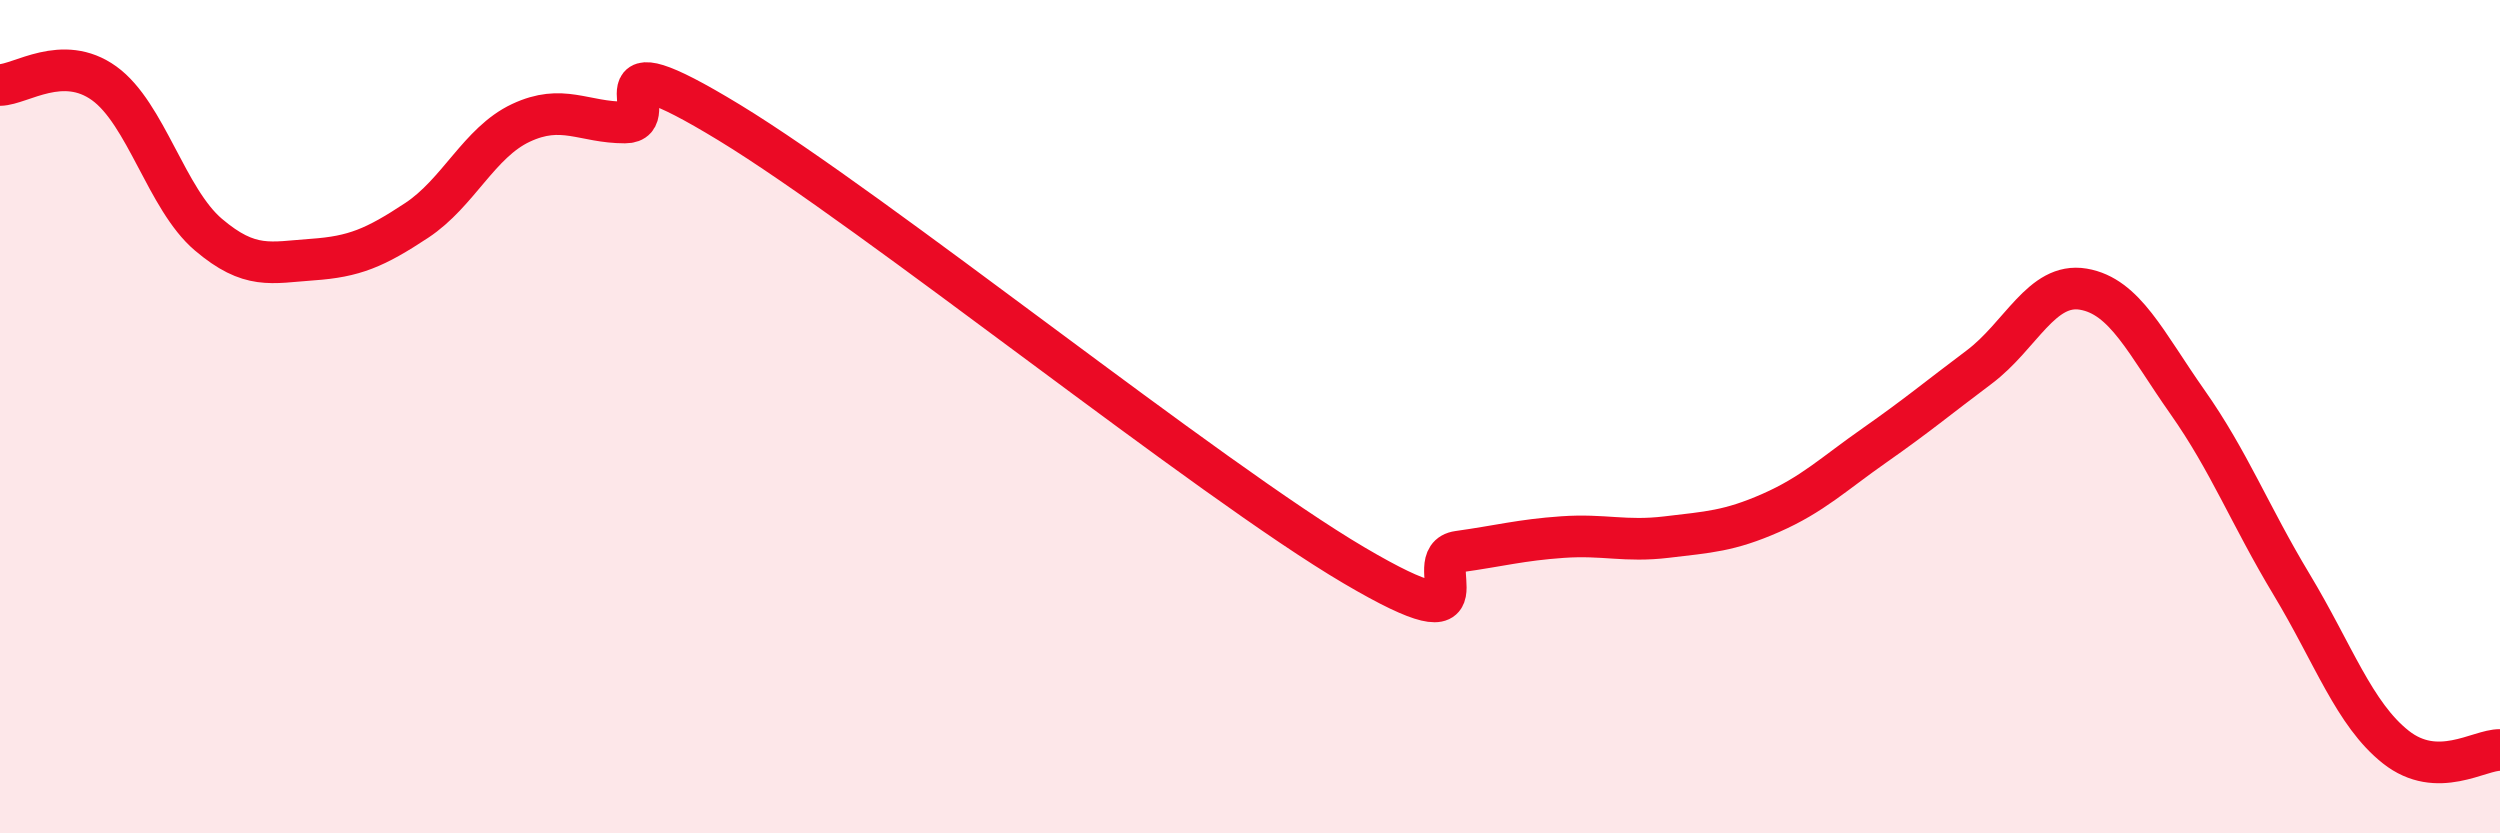
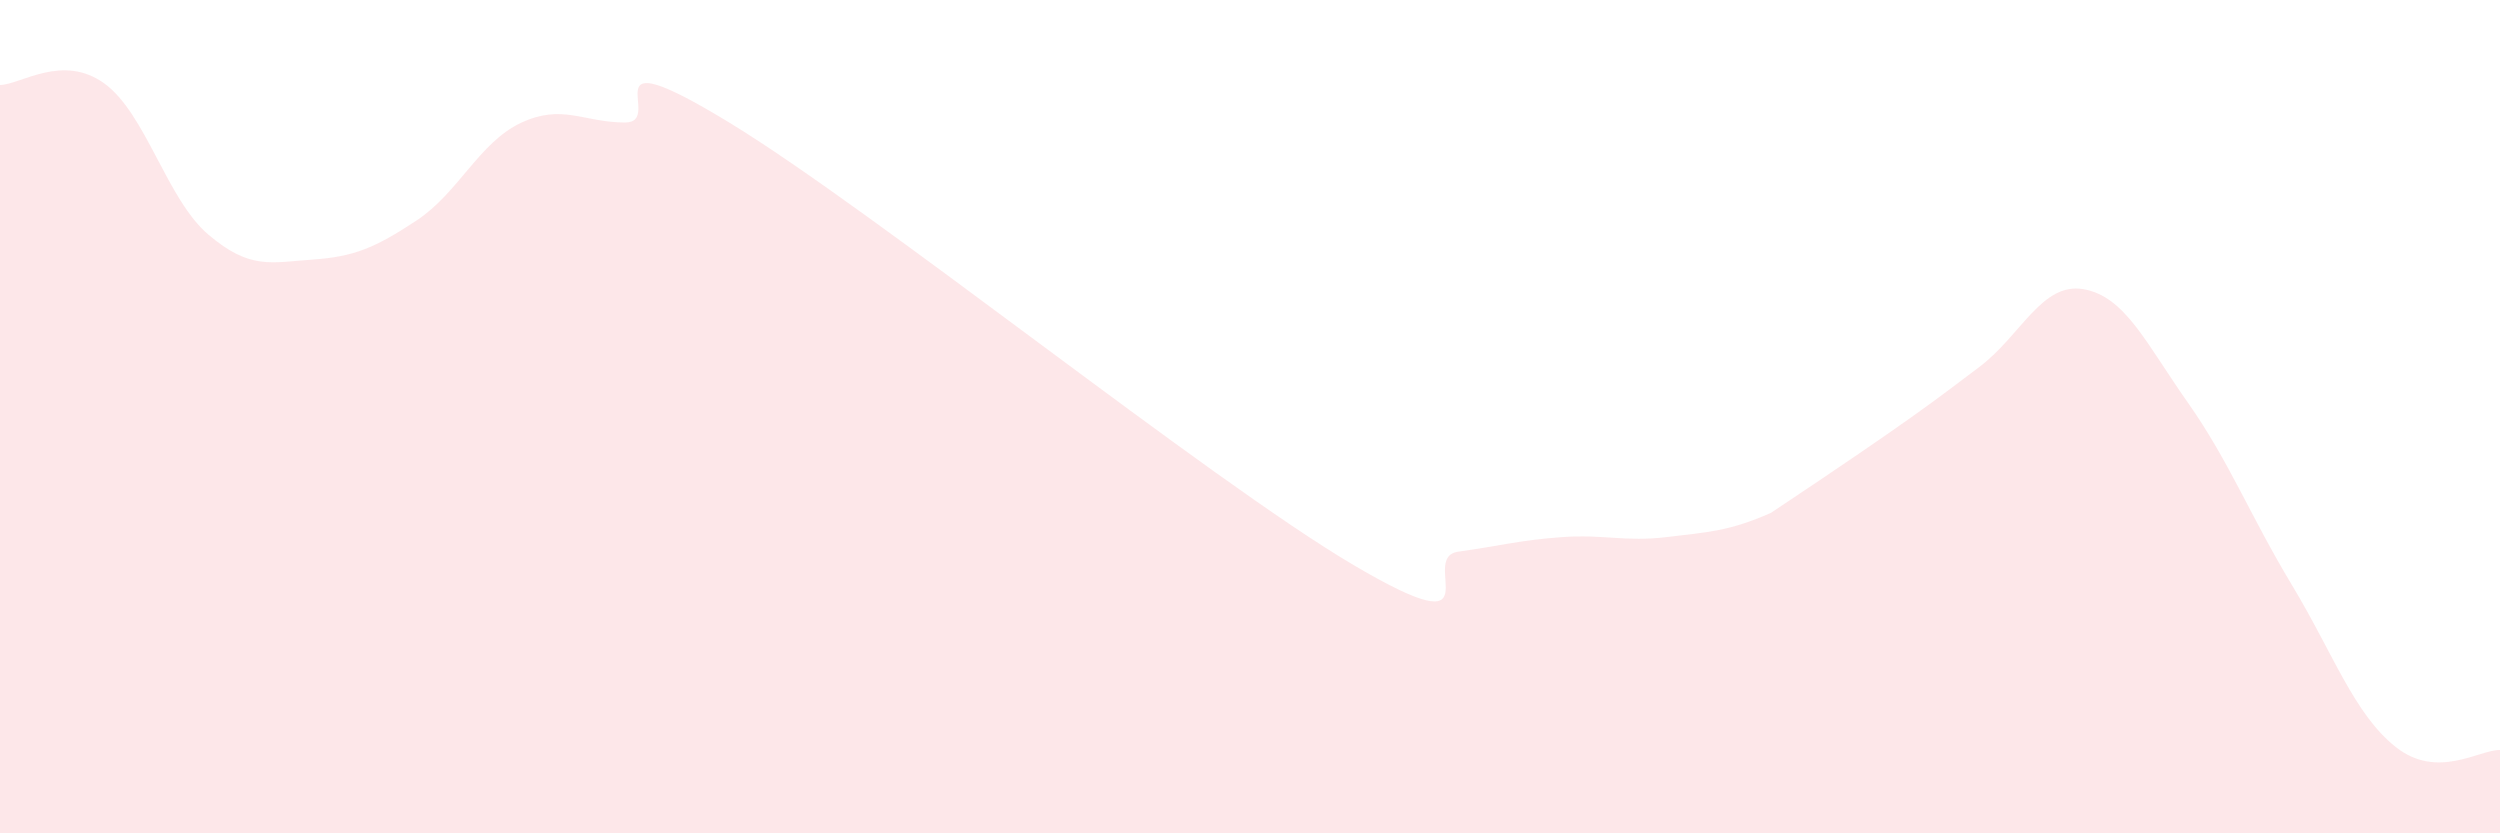
<svg xmlns="http://www.w3.org/2000/svg" width="60" height="20" viewBox="0 0 60 20">
-   <path d="M 0,2.04 C 0.5,2.03 1.5,1.28 2.5,2 C 3.5,2.72 4,4.78 5,5.63 C 6,6.48 6.5,6.3 7.5,6.23 C 8.5,6.16 9,5.95 10,5.29 C 11,4.63 11.5,3.42 12.5,2.95 C 13.5,2.48 14,2.94 15,2.94 C 16,2.94 14,0.81 17.5,2.94 C 21,5.07 29,11.51 32.5,13.57 C 36,15.63 34,13.38 35,13.24 C 36,13.1 36.5,12.96 37.5,12.89 C 38.5,12.82 39,13.01 40,12.89 C 41,12.77 41.5,12.75 42.5,12.31 C 43.5,11.87 44,11.38 45,10.68 C 46,9.98 46.5,9.56 47.5,8.81 C 48.5,8.06 49,6.77 50,6.94 C 51,7.11 51.5,8.23 52.5,9.65 C 53.5,11.07 54,12.37 55,14.03 C 56,15.69 56.5,17.14 57.5,17.93 C 58.5,18.72 59.5,17.99 60,18L60 20L0 20Z" fill="#EB0A25" opacity="0.1" stroke-linecap="round" stroke-linejoin="round" />
-   <path d="M 0,2.04 C 0.5,2.03 1.5,1.28 2.5,2 C 3.5,2.72 4,4.78 5,5.63 C 6,6.48 6.5,6.3 7.5,6.23 C 8.5,6.16 9,5.95 10,5.29 C 11,4.63 11.5,3.42 12.5,2.95 C 13.5,2.48 14,2.94 15,2.94 C 16,2.94 14,0.81 17.5,2.94 C 21,5.07 29,11.51 32.5,13.57 C 36,15.63 34,13.38 35,13.24 C 36,13.1 36.5,12.96 37.5,12.89 C 38.5,12.82 39,13.01 40,12.89 C 41,12.77 41.5,12.75 42.5,12.31 C 43.5,11.87 44,11.38 45,10.68 C 46,9.98 46.5,9.56 47.5,8.81 C 48.5,8.06 49,6.77 50,6.94 C 51,7.11 51.5,8.23 52.5,9.65 C 53.5,11.07 54,12.37 55,14.03 C 56,15.69 56.5,17.14 57.5,17.93 C 58.5,18.72 59.5,17.99 60,18" stroke="#EB0A25" stroke-width="1" fill="none" stroke-linecap="round" stroke-linejoin="round" />
+   <path d="M 0,2.04 C 0.5,2.03 1.5,1.28 2.5,2 C 3.5,2.72 4,4.78 5,5.63 C 6,6.48 6.5,6.3 7.5,6.23 C 8.5,6.16 9,5.95 10,5.29 C 11,4.63 11.5,3.42 12.5,2.95 C 13.5,2.48 14,2.94 15,2.94 C 16,2.94 14,0.81 17.5,2.94 C 21,5.07 29,11.51 32.5,13.57 C 36,15.63 34,13.38 35,13.24 C 36,13.1 36.5,12.96 37.5,12.89 C 38.5,12.82 39,13.01 40,12.89 C 41,12.77 41.5,12.75 42.5,12.31 C 46,9.98 46.5,9.56 47.5,8.81 C 48.5,8.06 49,6.77 50,6.94 C 51,7.11 51.5,8.23 52.5,9.65 C 53.5,11.07 54,12.37 55,14.03 C 56,15.69 56.5,17.14 57.5,17.93 C 58.5,18.72 59.5,17.99 60,18L60 20L0 20Z" fill="#EB0A25" opacity="0.1" stroke-linecap="round" stroke-linejoin="round" />
</svg>